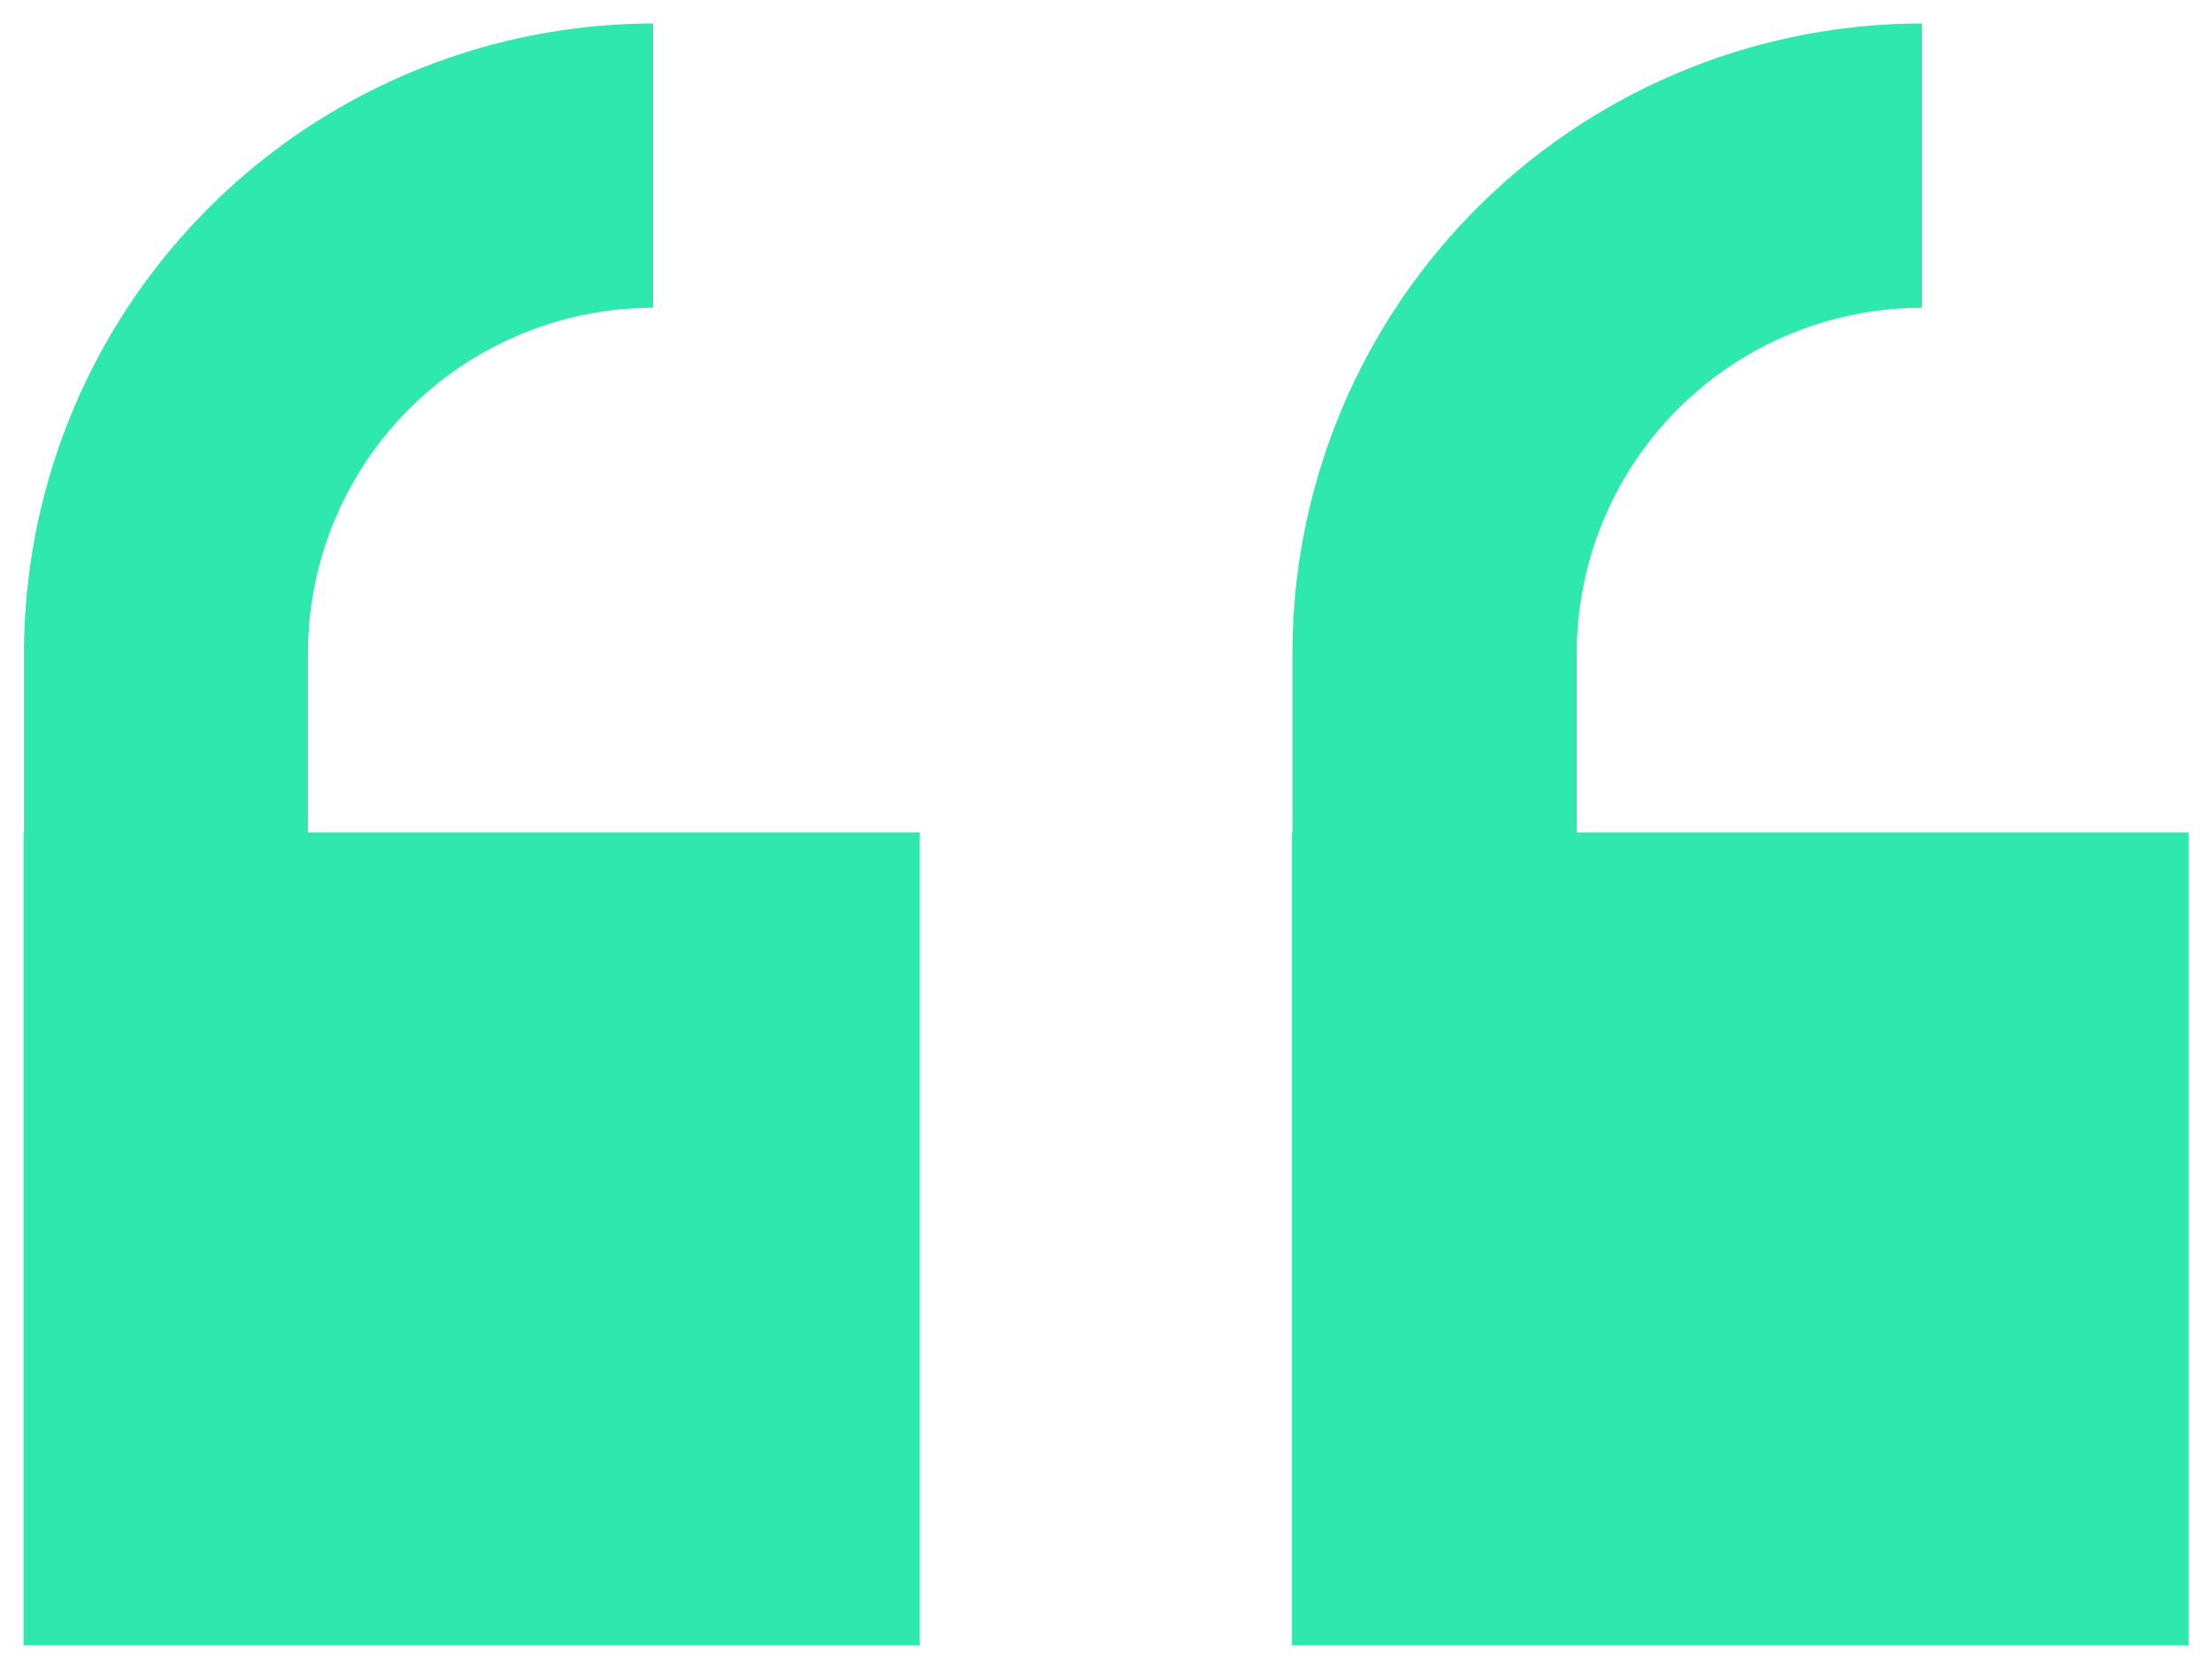
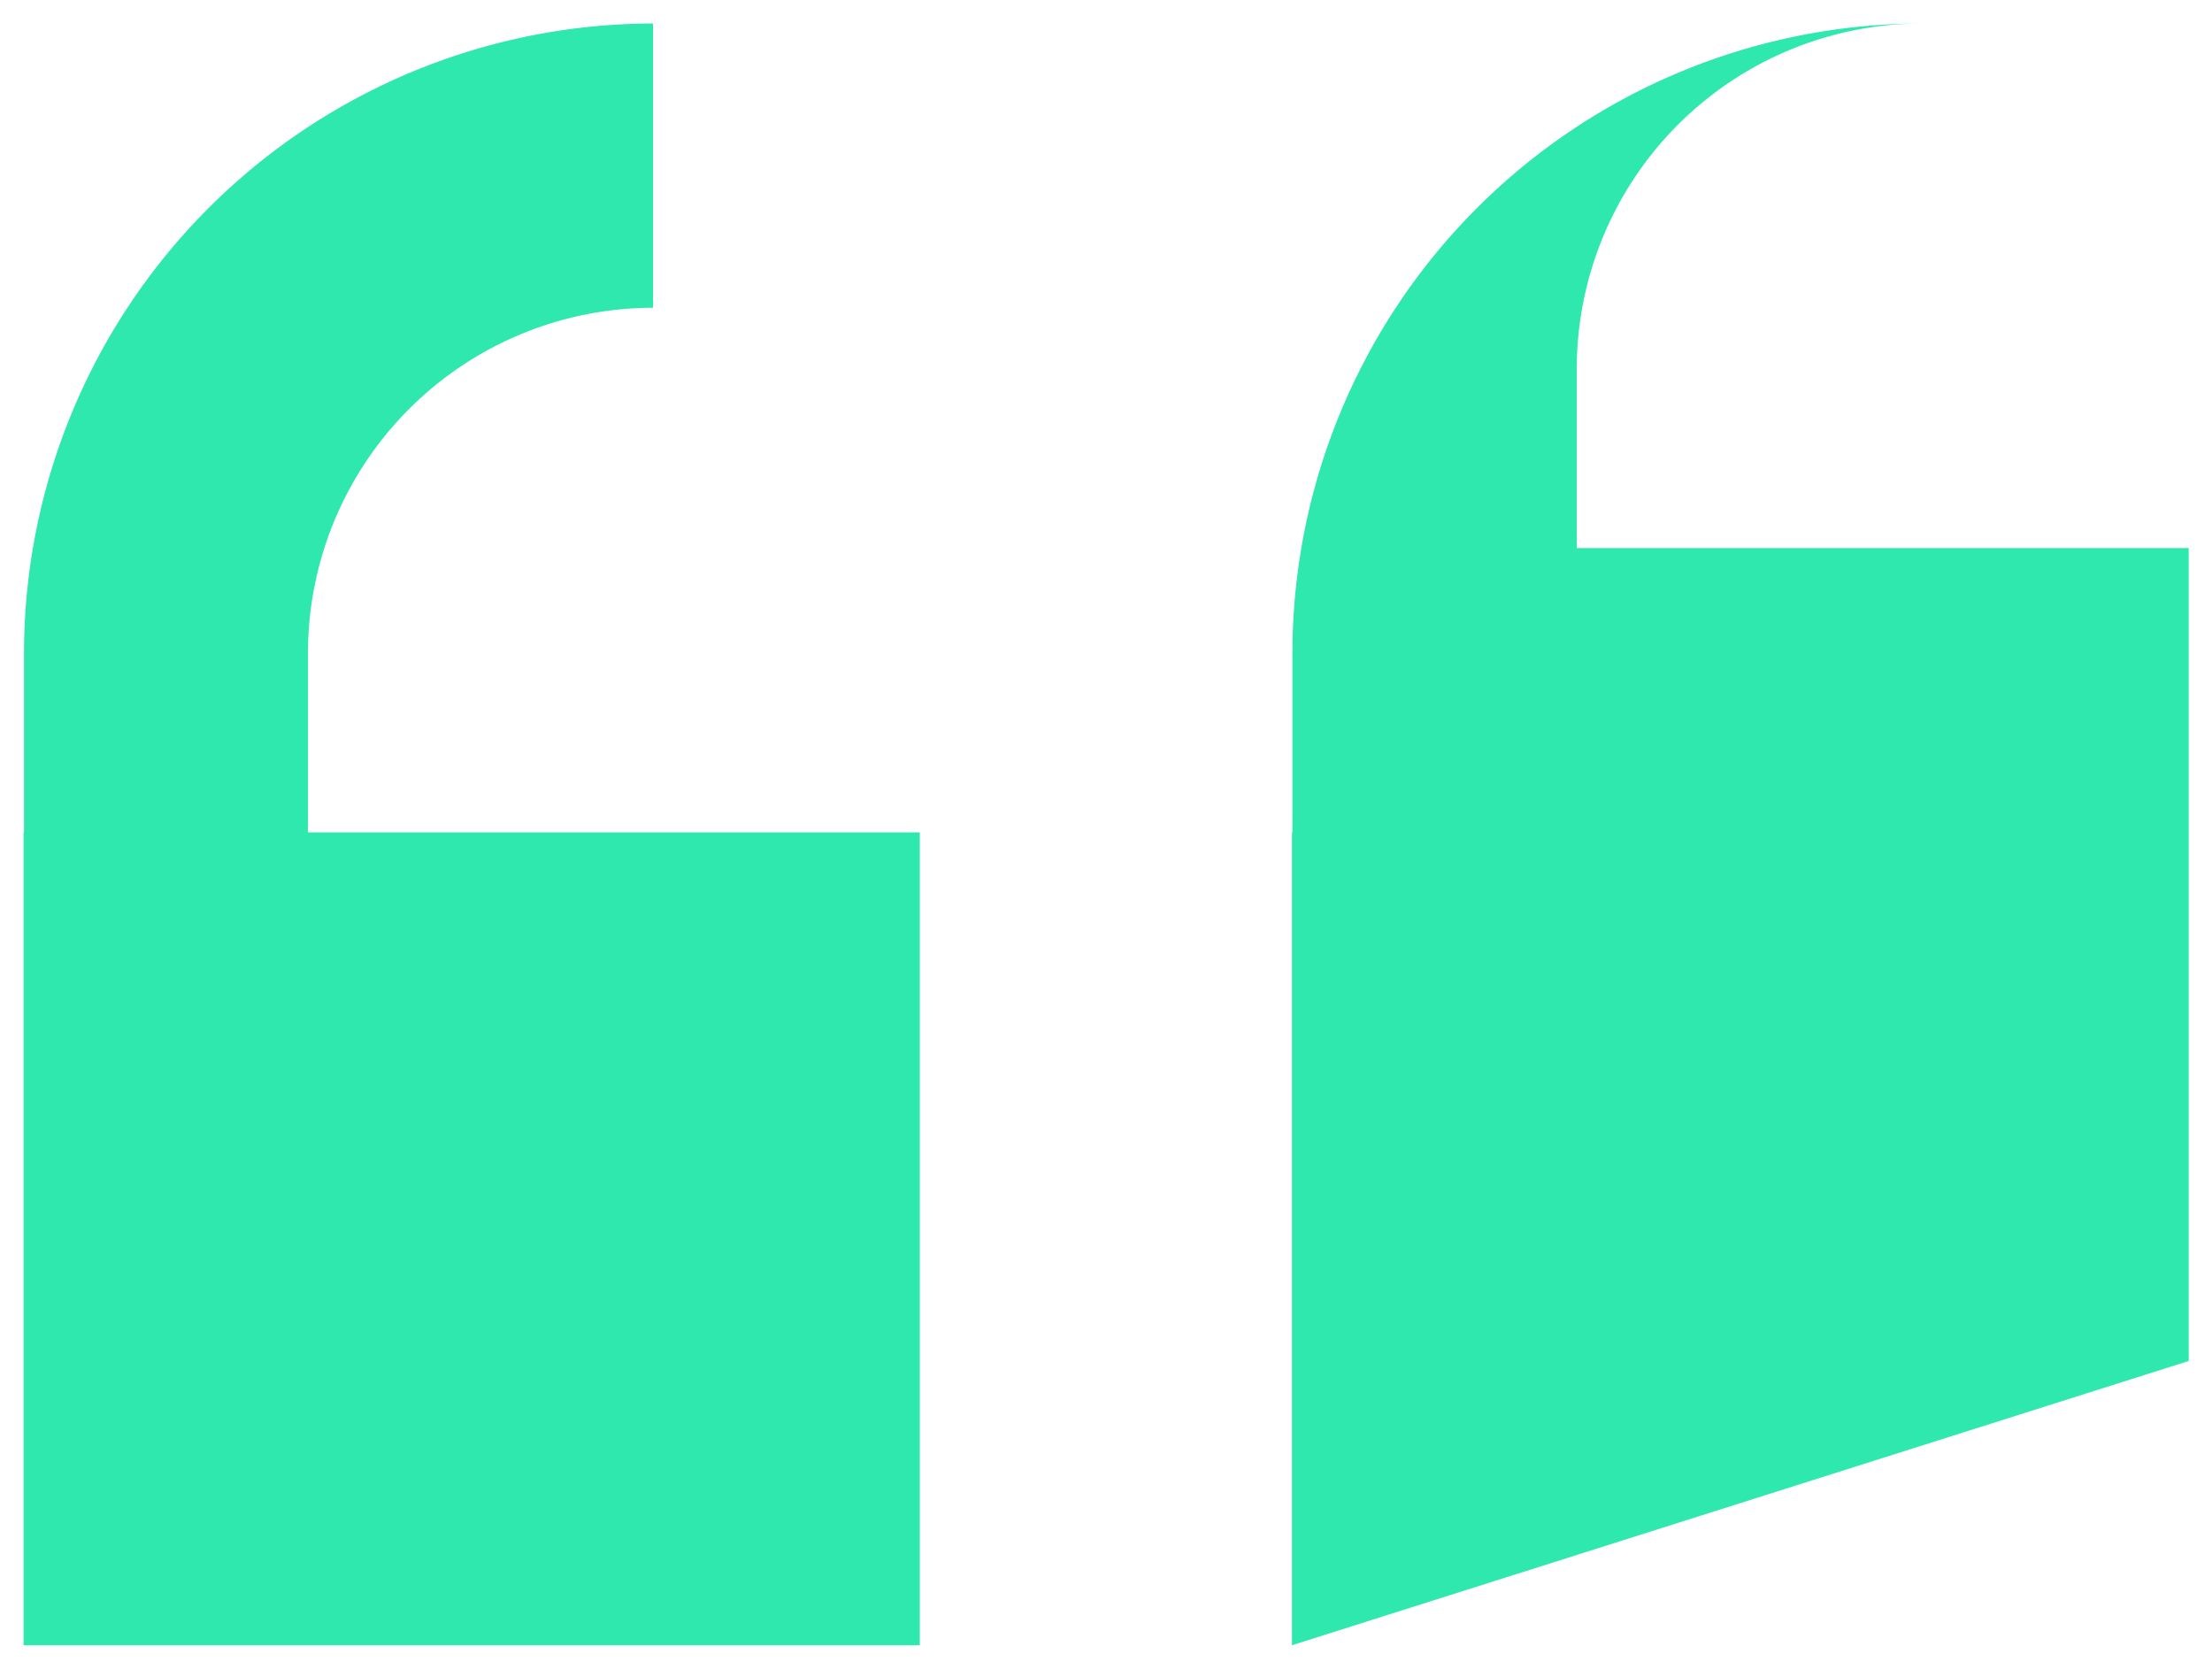
<svg xmlns="http://www.w3.org/2000/svg" width="47.085" height="35.515" viewBox="0 0 47.085 35.515">
-   <path id="Union_4" data-name="Union 4" d="M-9828,68.515v-17.3h.01V47.4a13.41,13.41,0,0,1,13.4-13.4v6.05a7.355,7.355,0,0,0-7.348,7.346v3.819h13.026v17.3Zm-27,0v-17.3h.01V47.4A13.412,13.412,0,0,1-9841.6,34v6.05a7.353,7.353,0,0,0-7.346,7.346v3.819h13.024v17.3Z" transform="translate(9855.501 -33.5)" fill="#2ee8ae" stroke="rgba(0,0,0,0)" stroke-miterlimit="10" stroke-width="1" />
+   <path id="Union_4" data-name="Union 4" d="M-9828,68.515v-17.3h.01V47.4a13.41,13.41,0,0,1,13.4-13.4a7.355,7.355,0,0,0-7.348,7.346v3.819h13.026v17.3Zm-27,0v-17.3h.01V47.4A13.412,13.412,0,0,1-9841.6,34v6.05a7.353,7.353,0,0,0-7.346,7.346v3.819h13.024v17.3Z" transform="translate(9855.501 -33.5)" fill="#2ee8ae" stroke="rgba(0,0,0,0)" stroke-miterlimit="10" stroke-width="1" />
</svg>